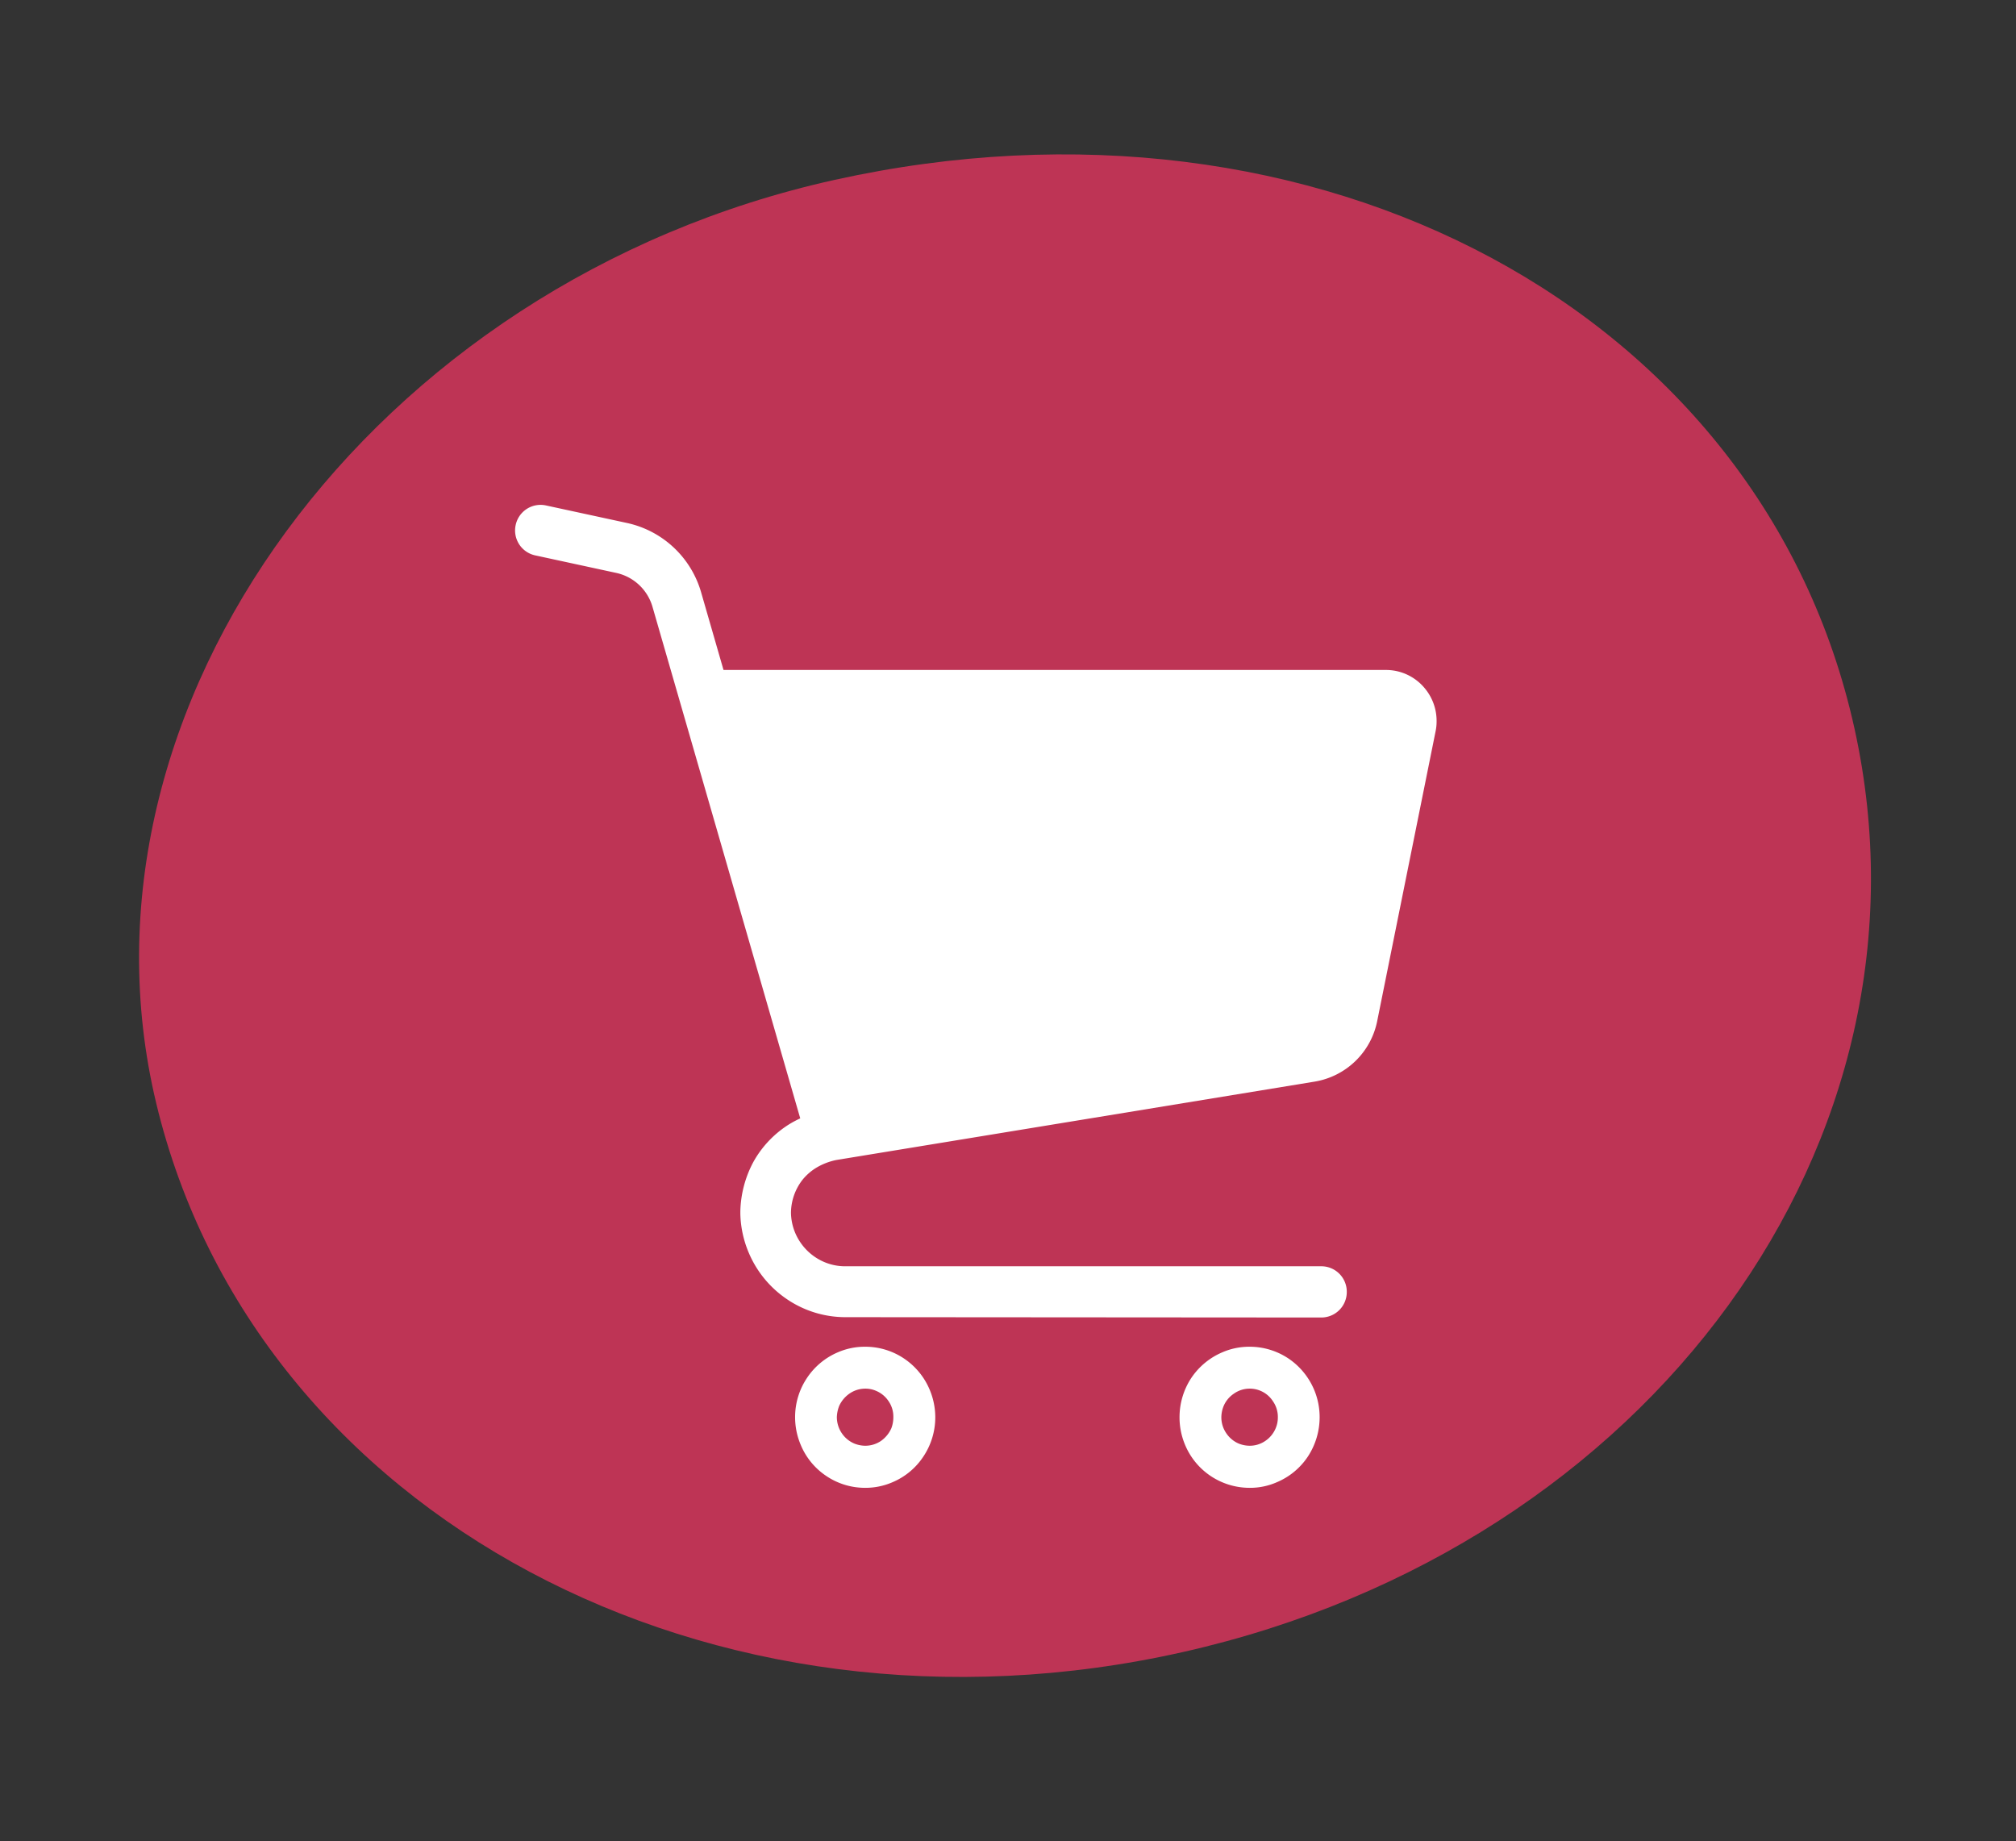
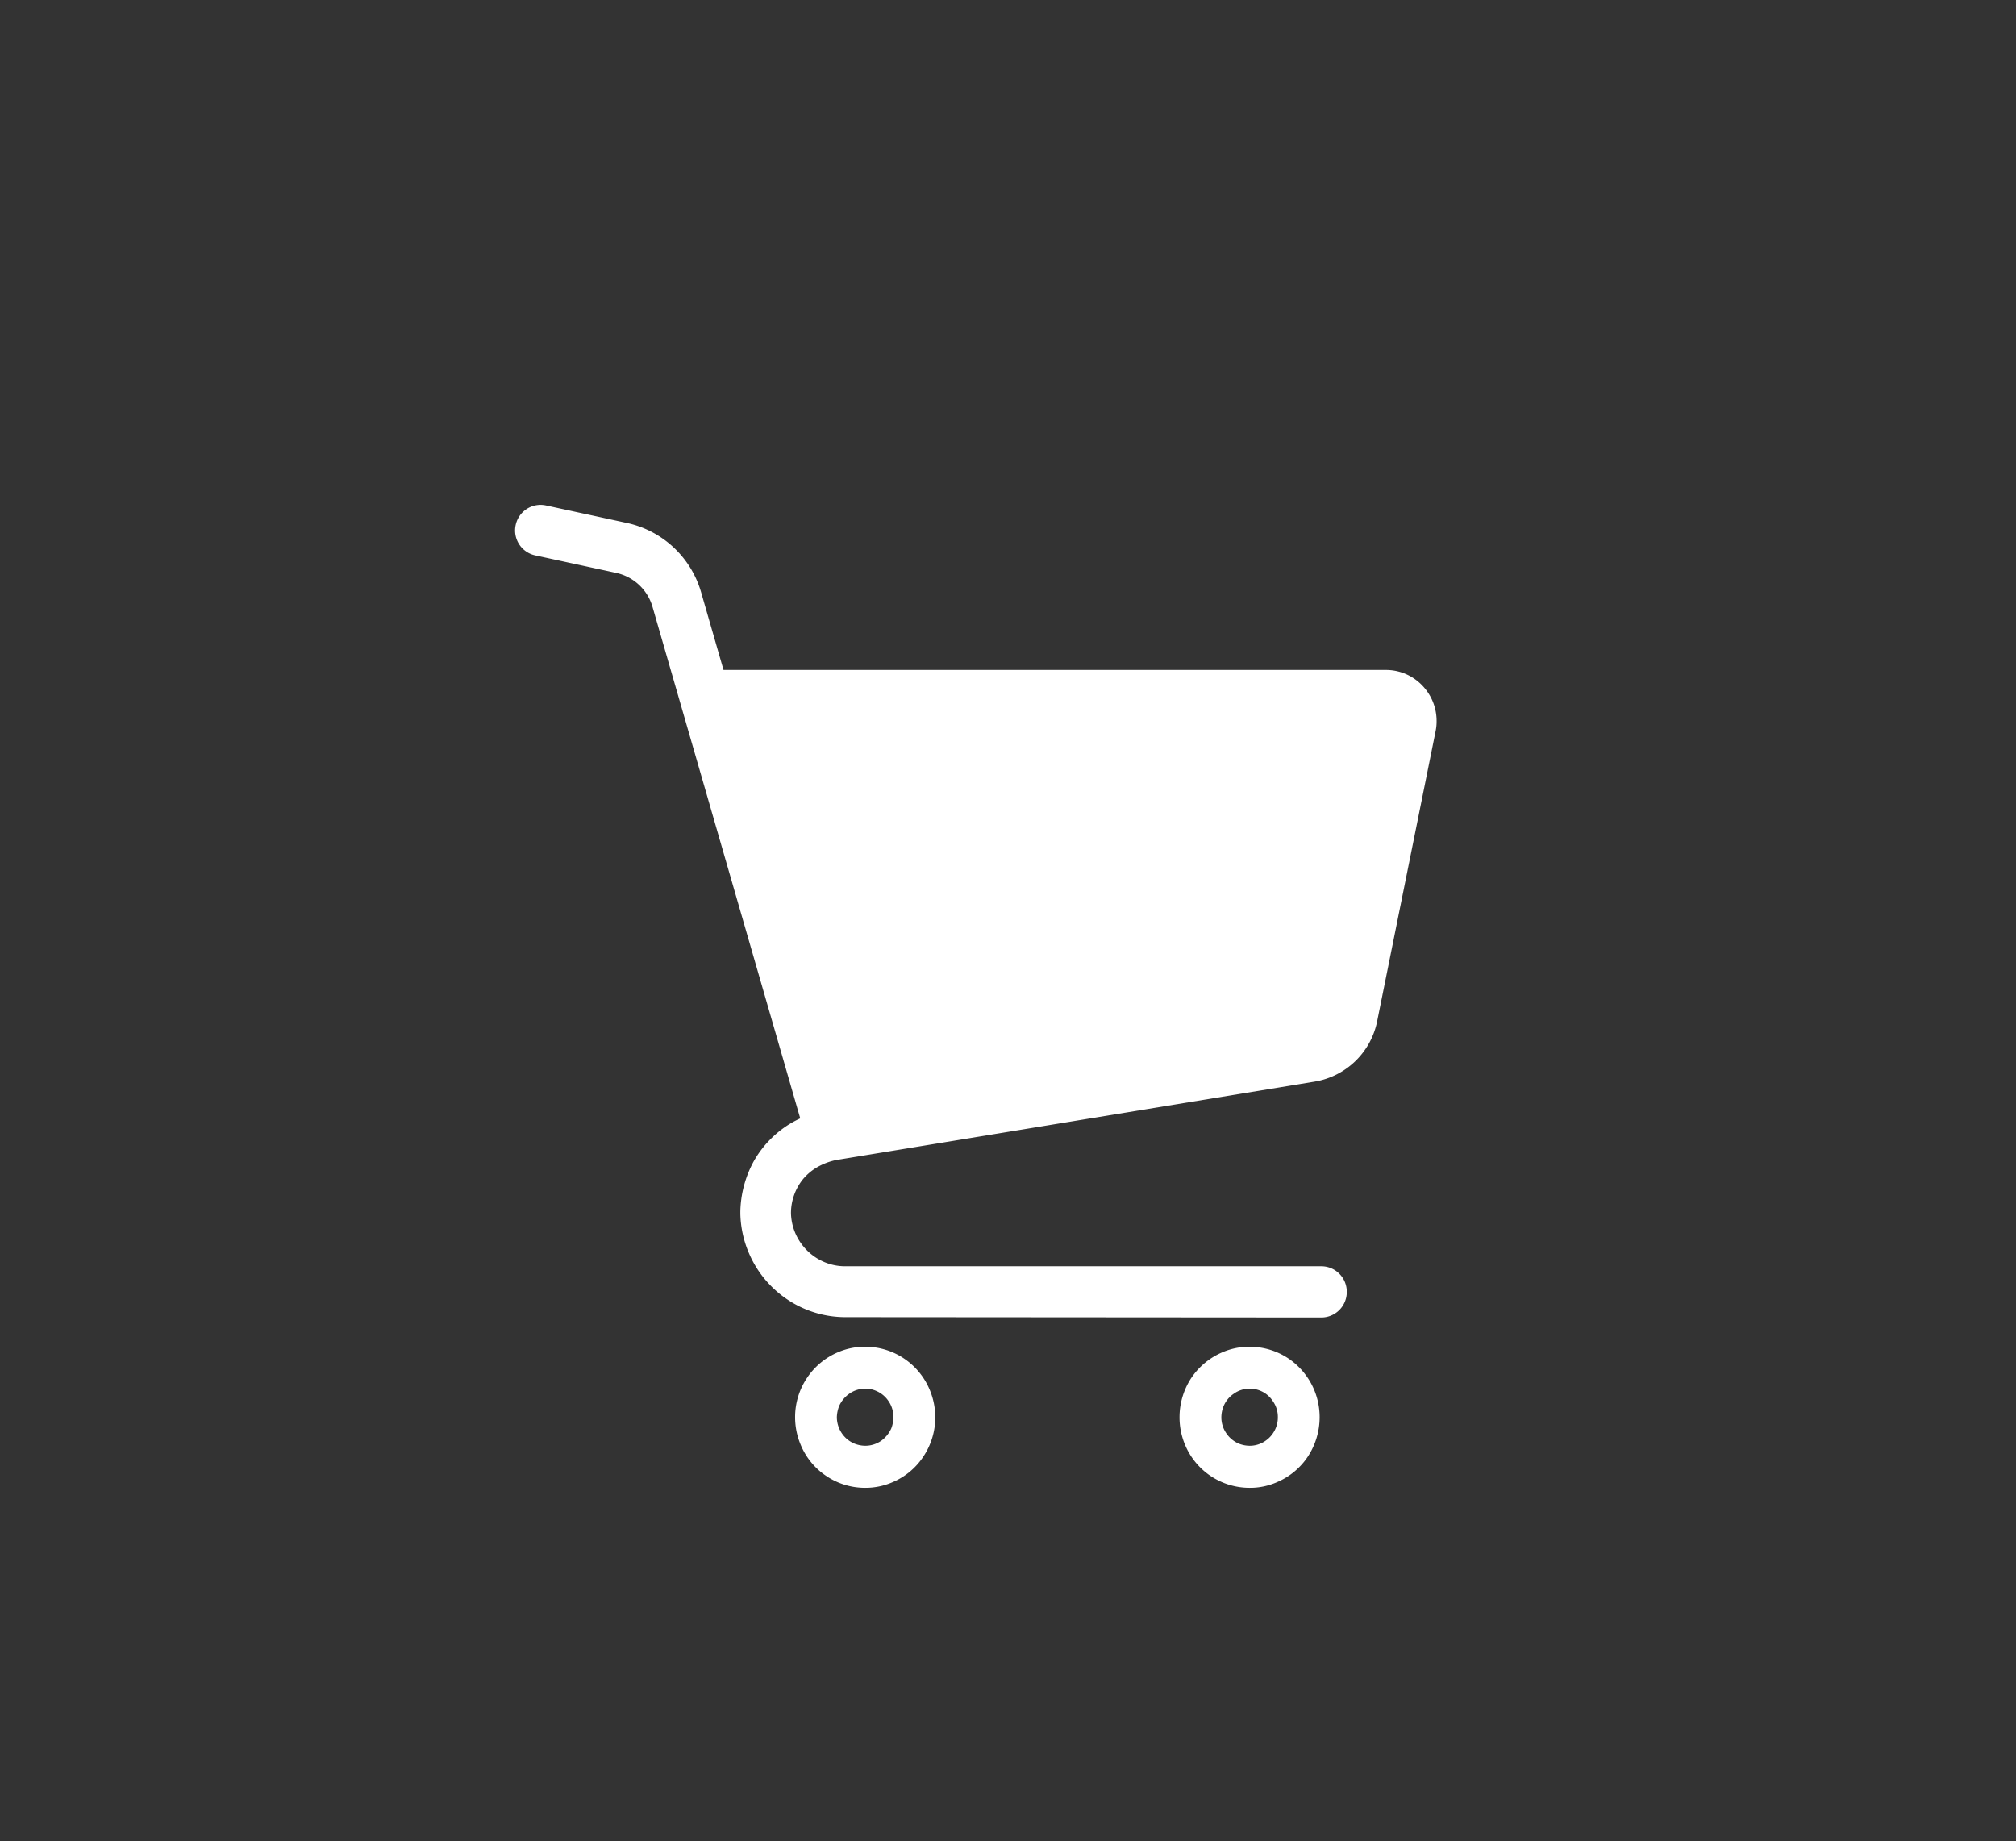
<svg xmlns="http://www.w3.org/2000/svg" width="53.312" height="48.689" viewBox="0 0 53.312 48.689">
  <rect x="0" y="0" width="53.312" height="48.689" fill="#333333" stroke="none" />
  <g transform="translate(-1078 -35)">
    <g transform="translate(0 -8)">
-       <path d="M617.792,305.49c.288,11.187,10.754,20.006,23.554,19.845,12.672-.159,22.529-9.031,22.44-20.2-.087-11.283-10.277-19.914-23.374-19.8-12.508.109-22.9,9.366-22.62,20.152" transform="matrix(0.978, -0.208, 0.208, 0.978, 414.389, -98.093)" fill="#be3455" />
      <g transform="translate(1077.252 56.345)">
        <path d="M-11282.871,15504.336a1.846,1.846,0,0,1-.669-.821,1.874,1.874,0,0,1-.145-.728,1.886,1.886,0,0,1,.315-1.043,1.867,1.867,0,0,1,.817-.673,1.784,1.784,0,0,1,.72-.147,1.845,1.845,0,0,1,1.039.318,1.873,1.873,0,0,1,.669.821,1.869,1.869,0,0,1,.145.724,1.9,1.9,0,0,1-.315,1.047,1.839,1.839,0,0,1-.817.673,1.757,1.757,0,0,1-.72.148A1.853,1.853,0,0,1-11282.871,15504.336Zm.623-2.171a.74.74,0,0,0-.272.33.8.8,0,0,0-.059.292.742.742,0,0,0,.128.421.755.755,0,0,0,.327.275.794.794,0,0,0,.292.059.726.726,0,0,0,.416-.128.749.749,0,0,0,.272-.331.728.728,0,0,0,.059-.3.72.72,0,0,0-.129-.416.724.724,0,0,0-.326-.276.722.722,0,0,0-.292-.059A.72.72,0,0,0-11282.248,15502.165Zm-10.787,2.171a1.833,1.833,0,0,1-.669-.821,1.876,1.876,0,0,1-.147-.728,1.858,1.858,0,0,1,.318-1.043,1.846,1.846,0,0,1,.813-.673,1.784,1.784,0,0,1,.72-.147,1.833,1.833,0,0,1,1.039.318,1.855,1.855,0,0,1,.67.821,1.889,1.889,0,0,1,.147.724,1.869,1.869,0,0,1-.319,1.047,1.829,1.829,0,0,1-.813.673,1.789,1.789,0,0,1-.724.148A1.833,1.833,0,0,1-11293.035,15504.336Zm.619-2.171a.8.8,0,0,0-.272.33.888.888,0,0,0-.059.292.766.766,0,0,0,.129.421.757.757,0,0,0,.33.275.8.8,0,0,0,.292.059.739.739,0,0,0,.417-.128.813.813,0,0,0,.272-.331.818.818,0,0,0,.054-.3.716.716,0,0,0-.124-.416.737.737,0,0,0-.331-.276.7.7,0,0,0-.288-.059A.734.734,0,0,0-11292.416,15502.165Zm-.1-2.023a2.752,2.752,0,0,1-1.556-.479,2.791,2.791,0,0,1-1.008-1.233,2.79,2.79,0,0,1-.219-1.02h0v-.07h0a2.9,2.9,0,0,1,.343-1.3,2.74,2.74,0,0,1,.988-1.023,2.827,2.827,0,0,1,.253-.132l-3.91-13.538a1.282,1.282,0,0,0-.958-.887l-2.14-.463a.674.674,0,0,1-.518-.8.673.673,0,0,1,.8-.521l2.14.463a2.618,2.618,0,0,1,1.962,1.825h0l.595,2.063h17.519a1.329,1.329,0,0,1,1.038.5,1.342,1.342,0,0,1,.3.855,1.273,1.273,0,0,1-.027.269l-1.544,7.662a2.024,2.024,0,0,1-1.654,1.6l-12.65,2.073a1.684,1.684,0,0,0-.521.2,1.424,1.424,0,0,0-.369.319,1.435,1.435,0,0,0-.308.88,1.431,1.431,0,0,0,.245.774,1.447,1.447,0,0,0,.635.525,1.407,1.407,0,0,0,.56.112h12.588a.674.674,0,0,1,.67.677.674.674,0,0,1-.67.678Z" transform="translate(11315.625 -15478.655)" fill="#fff" />
      </g>
    </g>
  </g>
</svg>